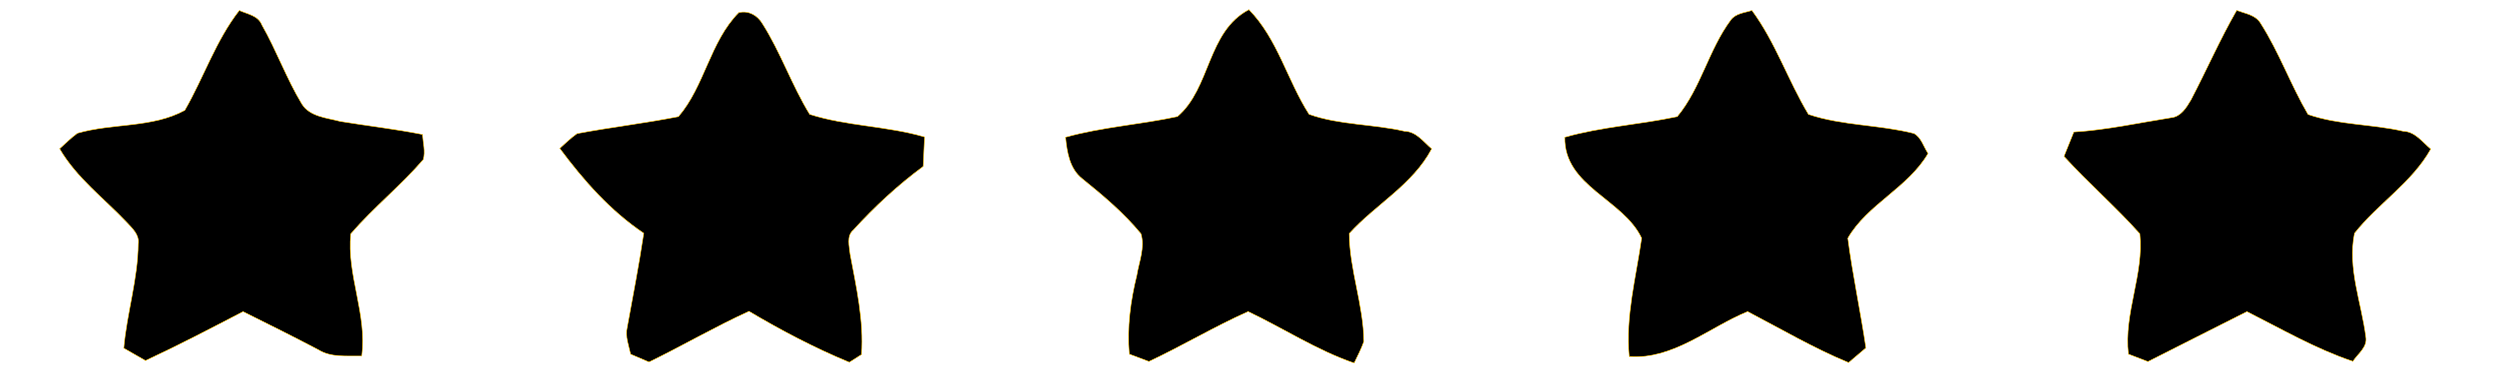
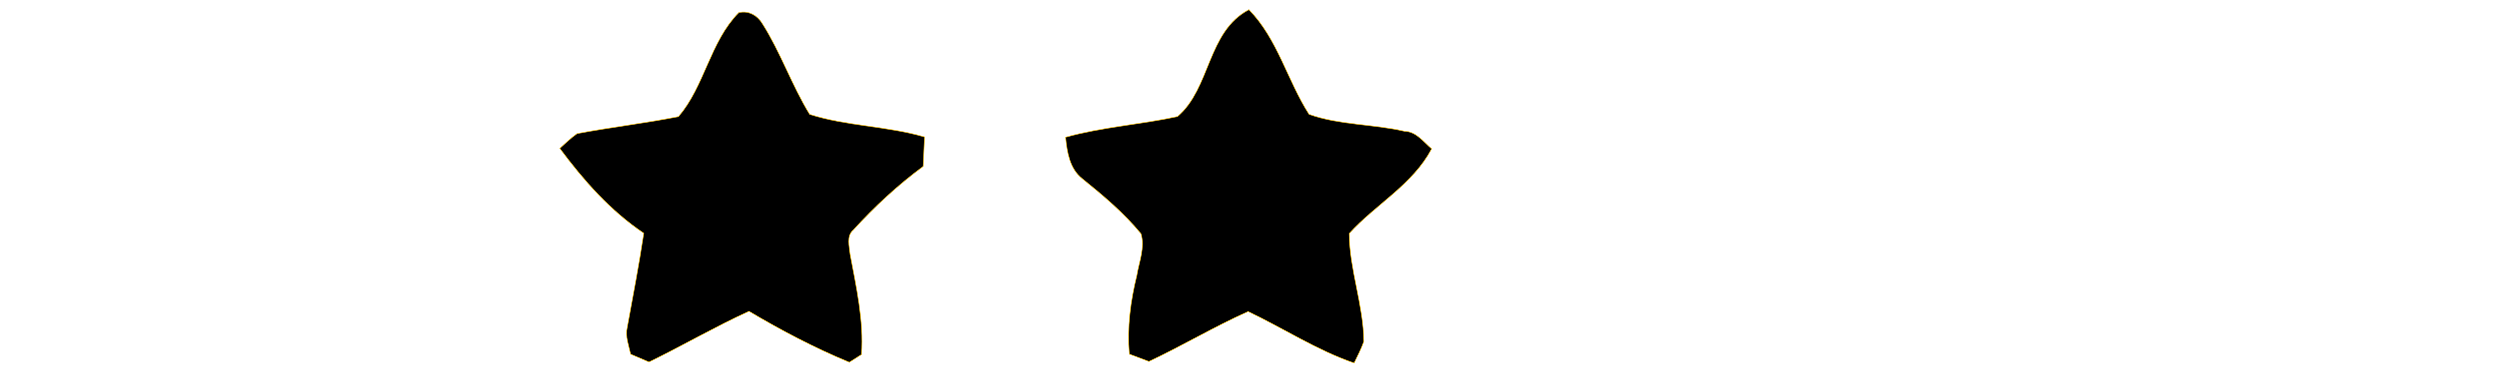
<svg xmlns="http://www.w3.org/2000/svg" width="534" height="79" viewBox="0 0 534 79" fill="none">
-   <path d="M51.12 2.24C52.84 3.04 55.133 3.32 55.92 5.32C59.053 10.8 61.187 16.8 64.453 22.2C66.173 24.973 69.827 25.173 72.693 25.947C78.533 26.907 84.427 27.573 90.24 28.733C90.347 30.507 90.893 32.32 90.413 34.067C85.587 39.68 79.747 44.32 74.92 49.933C74 58.667 78.453 67.173 77.267 76.027C74.133 75.947 70.76 76.427 67.96 74.667C62.653 71.88 57.293 69.213 51.92 66.547C45.027 70.133 38.133 73.733 31.08 77.013C29.533 76.12 27.987 75.24 26.453 74.36C27.107 66.867 29.48 59.6 29.533 52.067C29.827 50.133 28.28 48.8 27.12 47.52C22.24 42.36 16.373 38.013 12.747 31.773C13.987 30.64 15.187 29.453 16.547 28.467C24.067 26.28 32.493 27.387 39.48 23.573C43.533 16.56 46.093 8.68 51.12 2.24Z" fill="black" stroke="#FBC307" stroke-width="0.125" />
  <path d="M157.8 2.707C159.92 2.2 161.813 3.293 162.88 5.12C166.773 11.253 169.133 18.253 172.947 24.44C180.867 26.973 189.467 26.907 197.48 29.267C197.373 31.36 197.28 33.453 197.187 35.547C191.76 39.547 186.8 44.147 182.267 49.12C180.747 50.413 181.413 52.6 181.573 54.293C182.893 61.36 184.533 68.467 184.013 75.72C183.36 76.133 182.067 76.96 181.413 77.373C173.987 74.293 166.893 70.573 159.987 66.48C152.72 69.787 145.813 73.827 138.627 77.32C137.32 76.747 136.013 76.187 134.707 75.64C134.307 73.76 133.52 71.853 133.987 69.907C135.213 63.213 136.507 56.533 137.52 49.813C130.373 45.013 124.68 38.56 119.573 31.693C120.773 30.613 121.933 29.48 123.267 28.547C130.453 27.187 137.747 26.347 144.92 24.92C150.533 18.4 151.667 8.907 157.8 2.707Z" fill="black" stroke="#FBC307" stroke-width="0.125" />
  <path d="M251.507 24.907C258.64 18.853 257.84 6.747 266.773 2.067C272.907 8.333 274.96 17.187 279.613 24.427C286.093 26.747 293.253 26.48 299.973 28.04C302.507 28.093 304.027 30.293 305.8 31.787C301.733 39.48 293.84 43.64 288.187 49.88C288.24 57.627 291.24 65.173 291.307 72.947C290.747 74.533 289.973 76.027 289.24 77.533C281.28 74.8 274.173 70.133 266.6 66.533C259.373 69.76 252.573 73.84 245.413 77.2C244.013 76.667 242.627 76.133 241.227 75.627C240.733 69.973 241.48 64.307 242.84 58.813C243.307 55.907 244.627 52.867 243.72 49.92C240.067 45.48 235.64 41.76 231.173 38.16C228.48 36.04 227.933 32.507 227.613 29.32C235.427 27.133 243.587 26.627 251.507 24.907Z" fill="black" stroke="#FBC307" stroke-width="0.125" />
-   <path d="M369.693 4.293C370.76 2.853 372.64 2.747 374.213 2.24C379.253 9.067 381.933 17.227 386.28 24.44C393.507 26.88 401.413 26.627 408.813 28.52C410.4 29.387 410.853 31.347 411.827 32.773C407.533 40.12 398.84 43.64 394.68 50.88C395.707 58.72 397.387 66.48 398.547 74.307C397.307 75.347 396.08 76.4 394.853 77.44C387.387 74.347 380.44 70.267 373.293 66.533C364.973 69.96 357.48 76.787 348.013 76.16C347.187 67.587 349.467 59.267 350.667 50.867C346.733 42.533 334.093 39.827 334.253 29.32C342.093 27.08 350.307 26.627 358.267 24.92C363.307 18.867 364.973 10.64 369.693 4.293Z" fill="black" stroke="#FBC307" stroke-width="0.125" />
-   <path d="M477.76 2.227C479.573 2.92 481.84 3.187 482.893 5.04C486.827 11.2 489.293 18.16 492.987 24.453C499.48 26.733 506.613 26.493 513.307 28.04C515.867 28.12 517.4 30.347 519.2 31.84C515.173 39.027 507.933 43.467 502.907 49.827C501.387 57.32 504.387 64.627 505.333 71.987C505.707 74.16 503.613 75.56 502.573 77.173C494.64 74.507 487.387 70.293 479.947 66.547C472.907 70.12 465.84 73.64 458.8 77.227C457.413 76.68 456.027 76.147 454.64 75.627C453.613 66.907 458 58.547 457.08 49.933C451.947 44.173 446.067 39.107 440.88 33.4C441.56 31.667 442.28 29.947 442.973 28.213C449.973 27.773 456.853 26.253 463.787 25.147C465.84 24.947 467.053 22.96 468 21.347C471.32 15.013 474.187 8.44 477.76 2.227Z" fill="black" stroke="#FBC307" stroke-width="0.125" />
</svg>